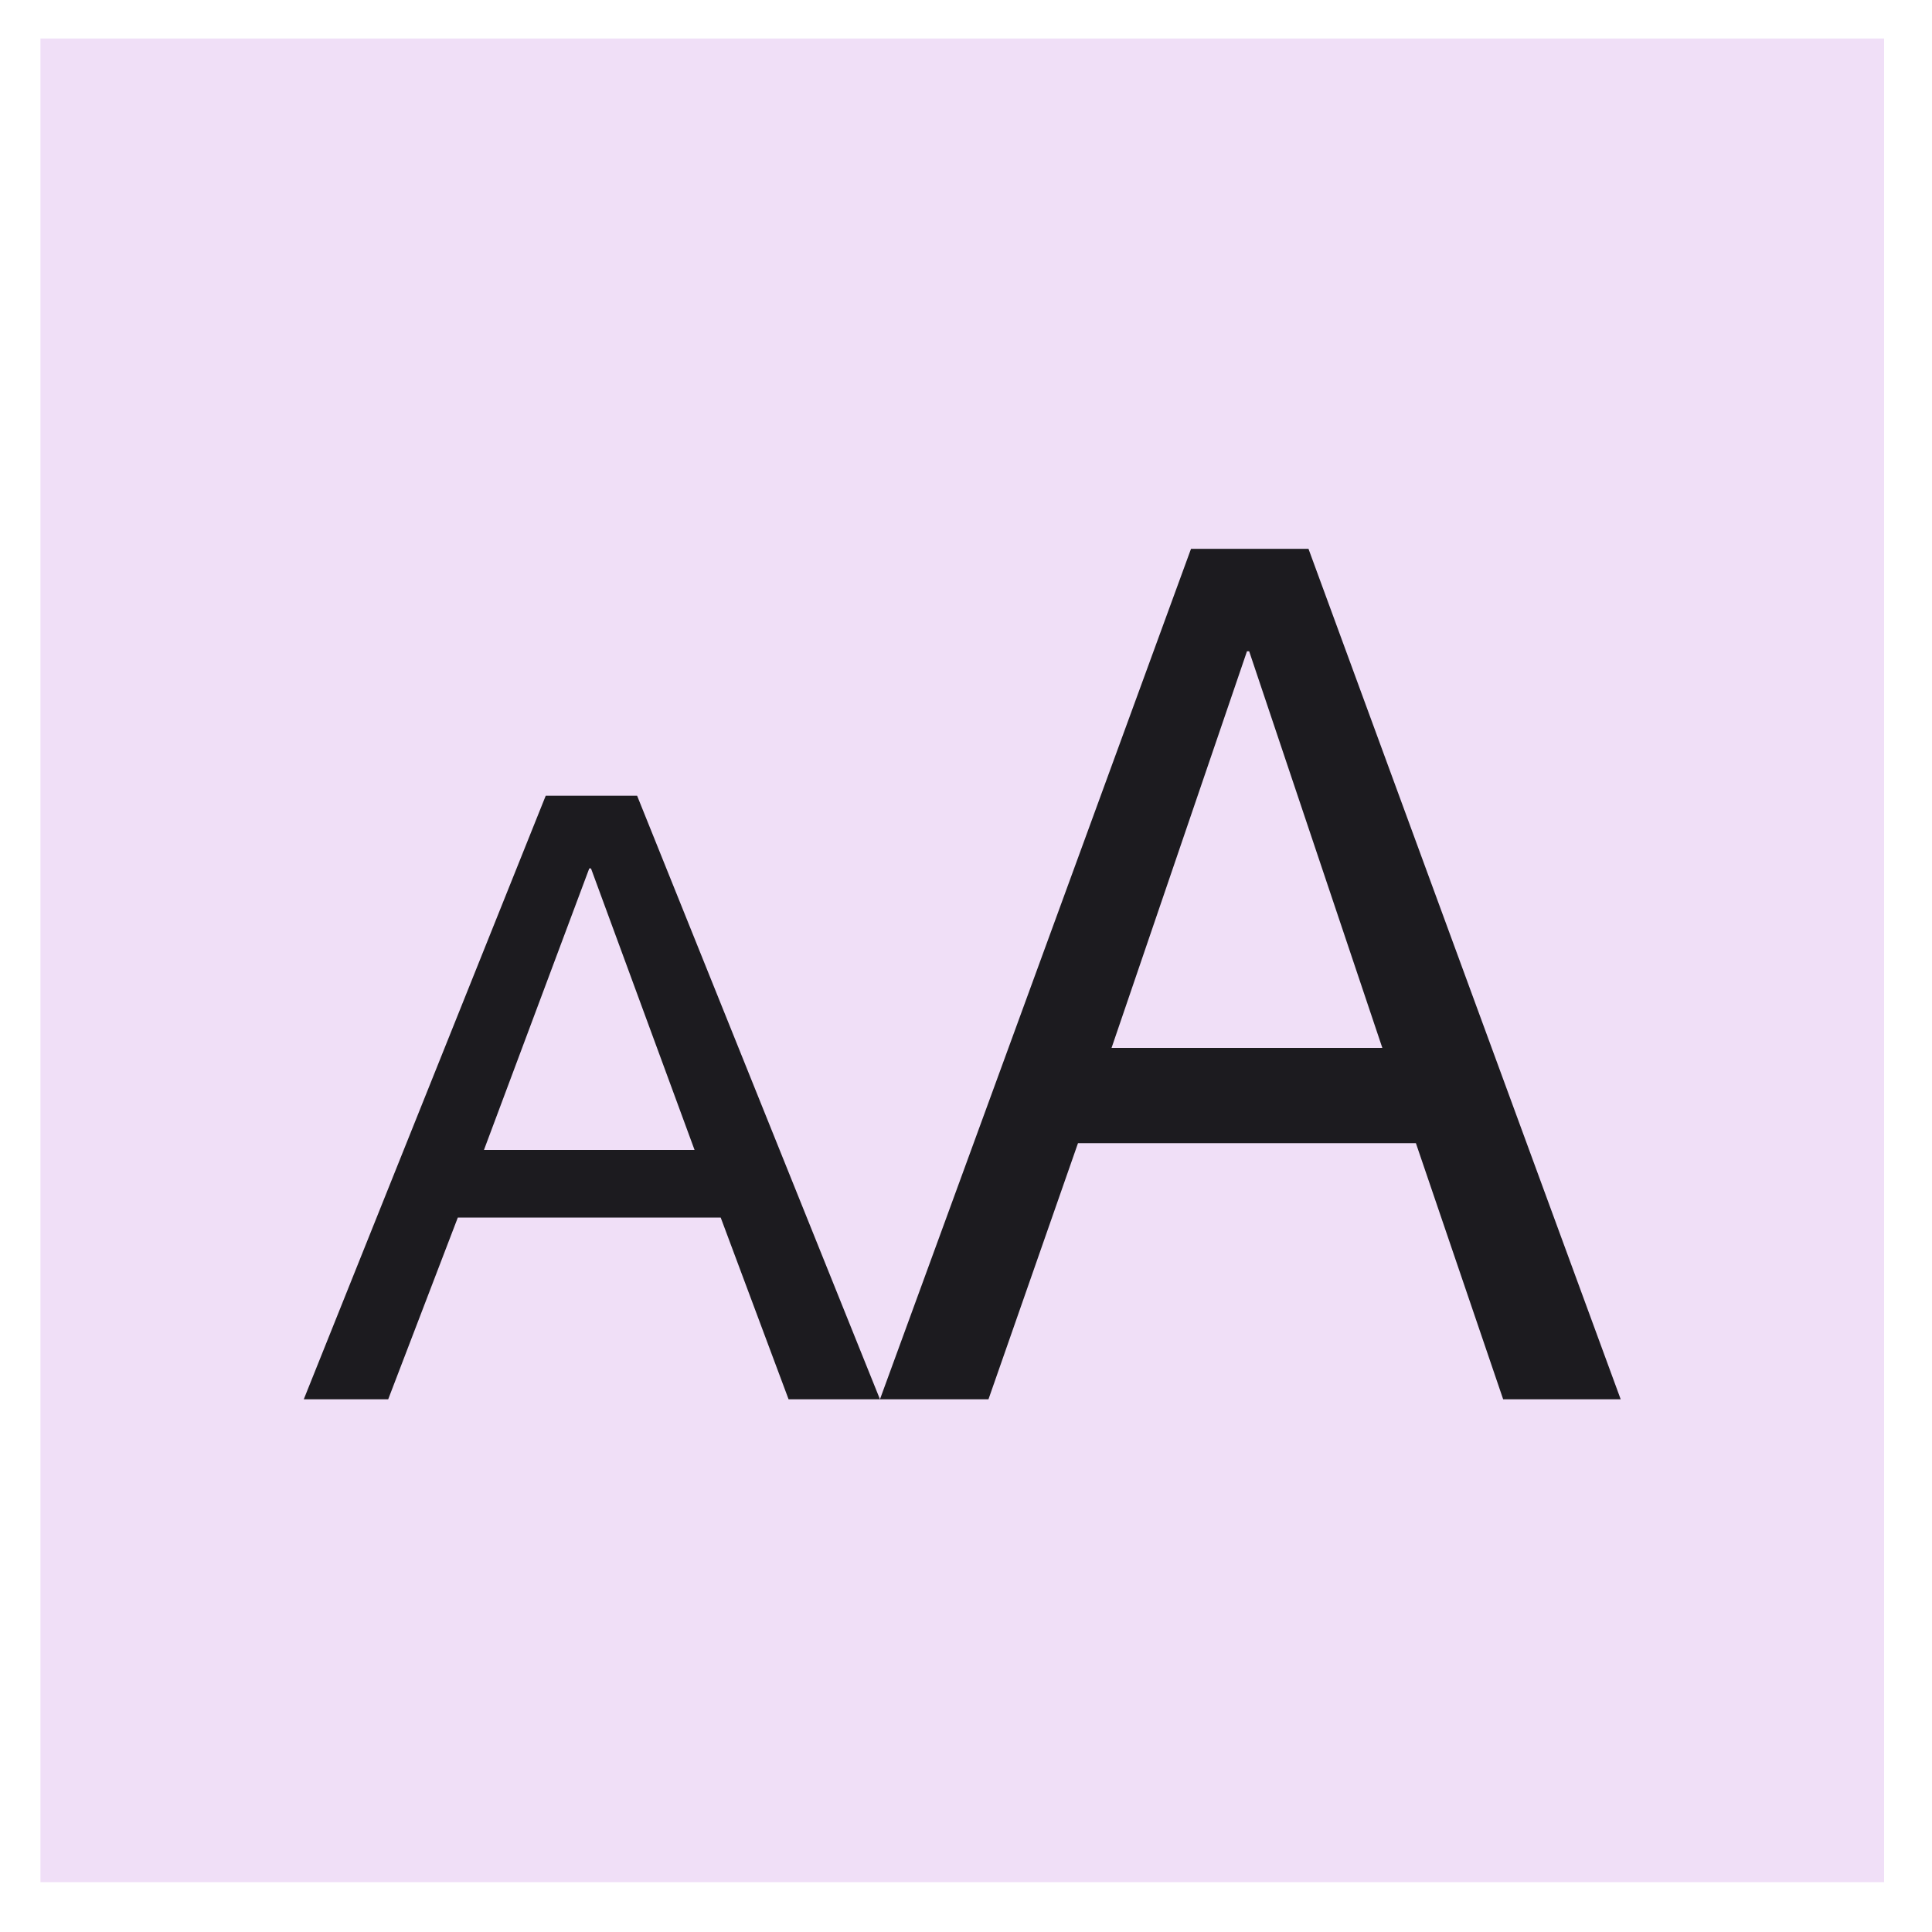
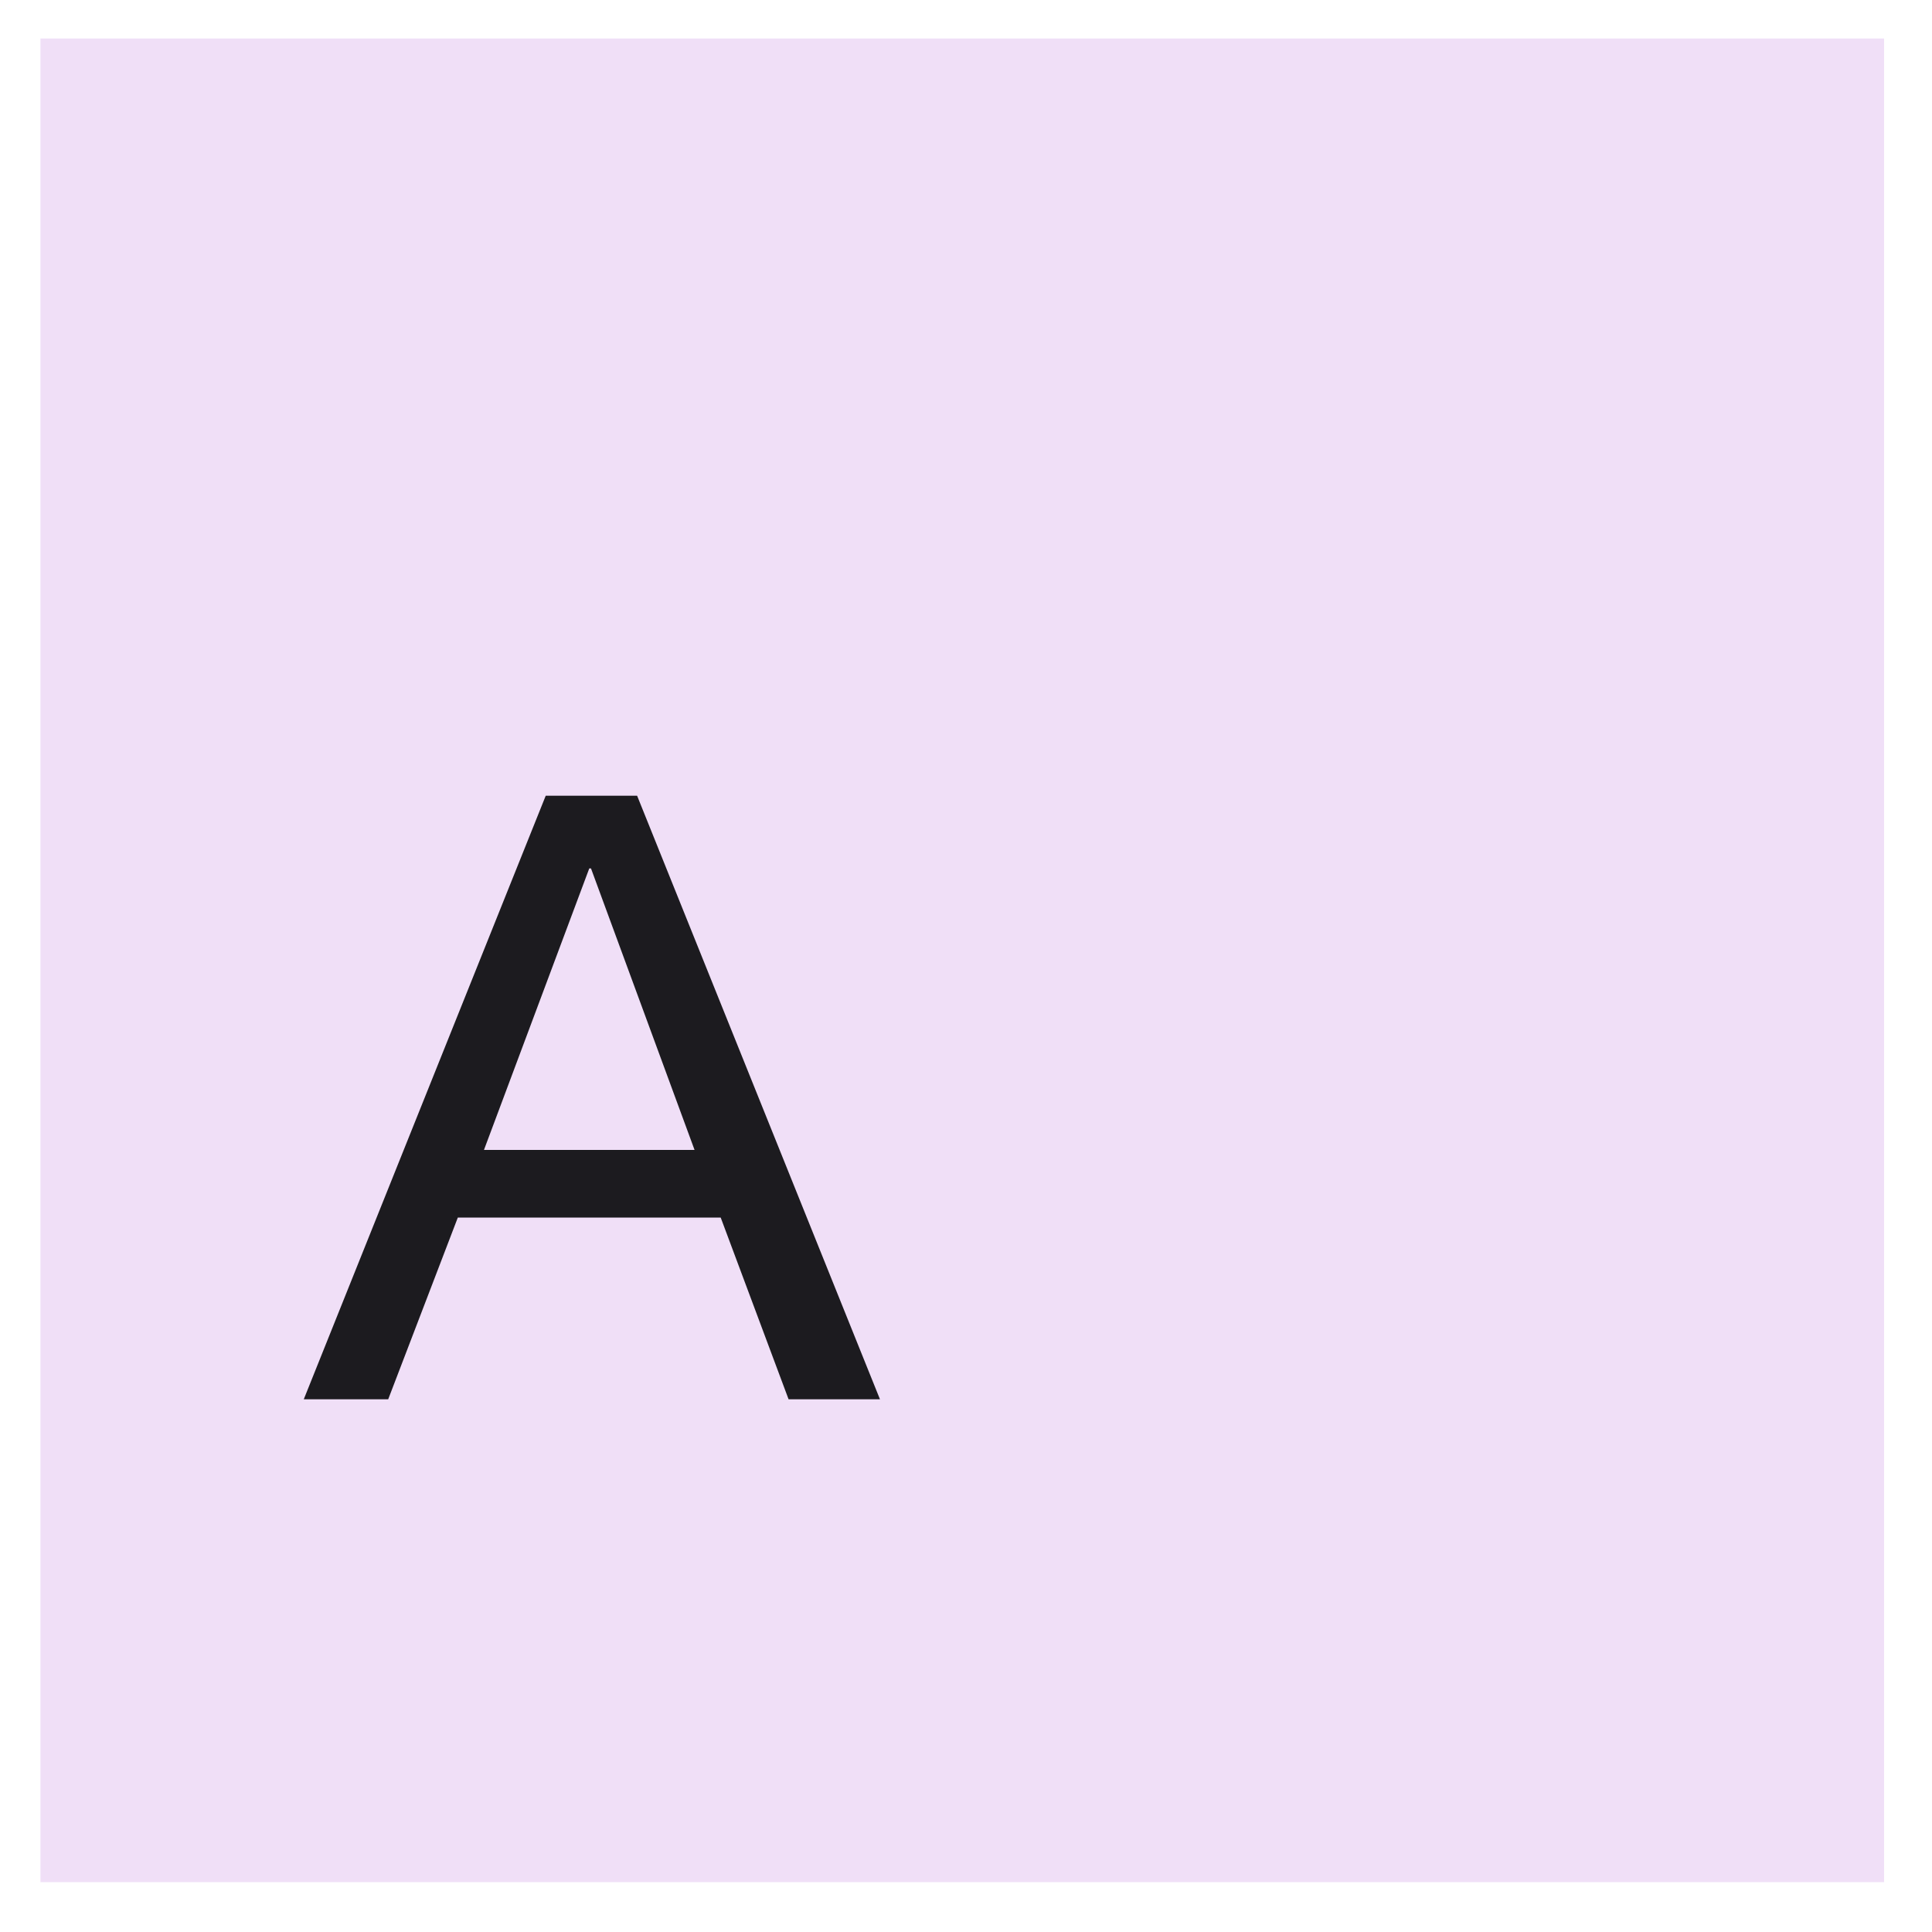
<svg xmlns="http://www.w3.org/2000/svg" width="30" height="30" viewBox="0 0 30 30" fill="none">
  <rect width="28.628" height="28.628" transform="translate(0.628 0.598)" fill="#F0DFF7" />
  <g clip-path="url(#clip0_2209_91)">
    <path d="M7.515 17.856H10.785L9.177 13.485H9.15L7.515 17.856ZM8.474 12.356H9.893L13.664 21.728H12.245L11.191 18.906H7.109L6.028 21.728H4.717L8.474 12.356Z" fill="#1C1B1F" />
-     <path d="M17.26 16.272H21.465L19.397 10.113H19.363L17.26 16.272ZM18.494 8.522H20.318L25.166 21.728H23.341L21.986 17.751H16.739L15.349 21.728H13.664L18.494 8.522Z" fill="#1C1B1F" />
  </g>
  <defs>
    <clipPath id="clip0_2209_91">
      <rect width="20.448" height="20.448" fill="white" transform="translate(4.717 4.688)" />
    </clipPath>
  </defs>
</svg>